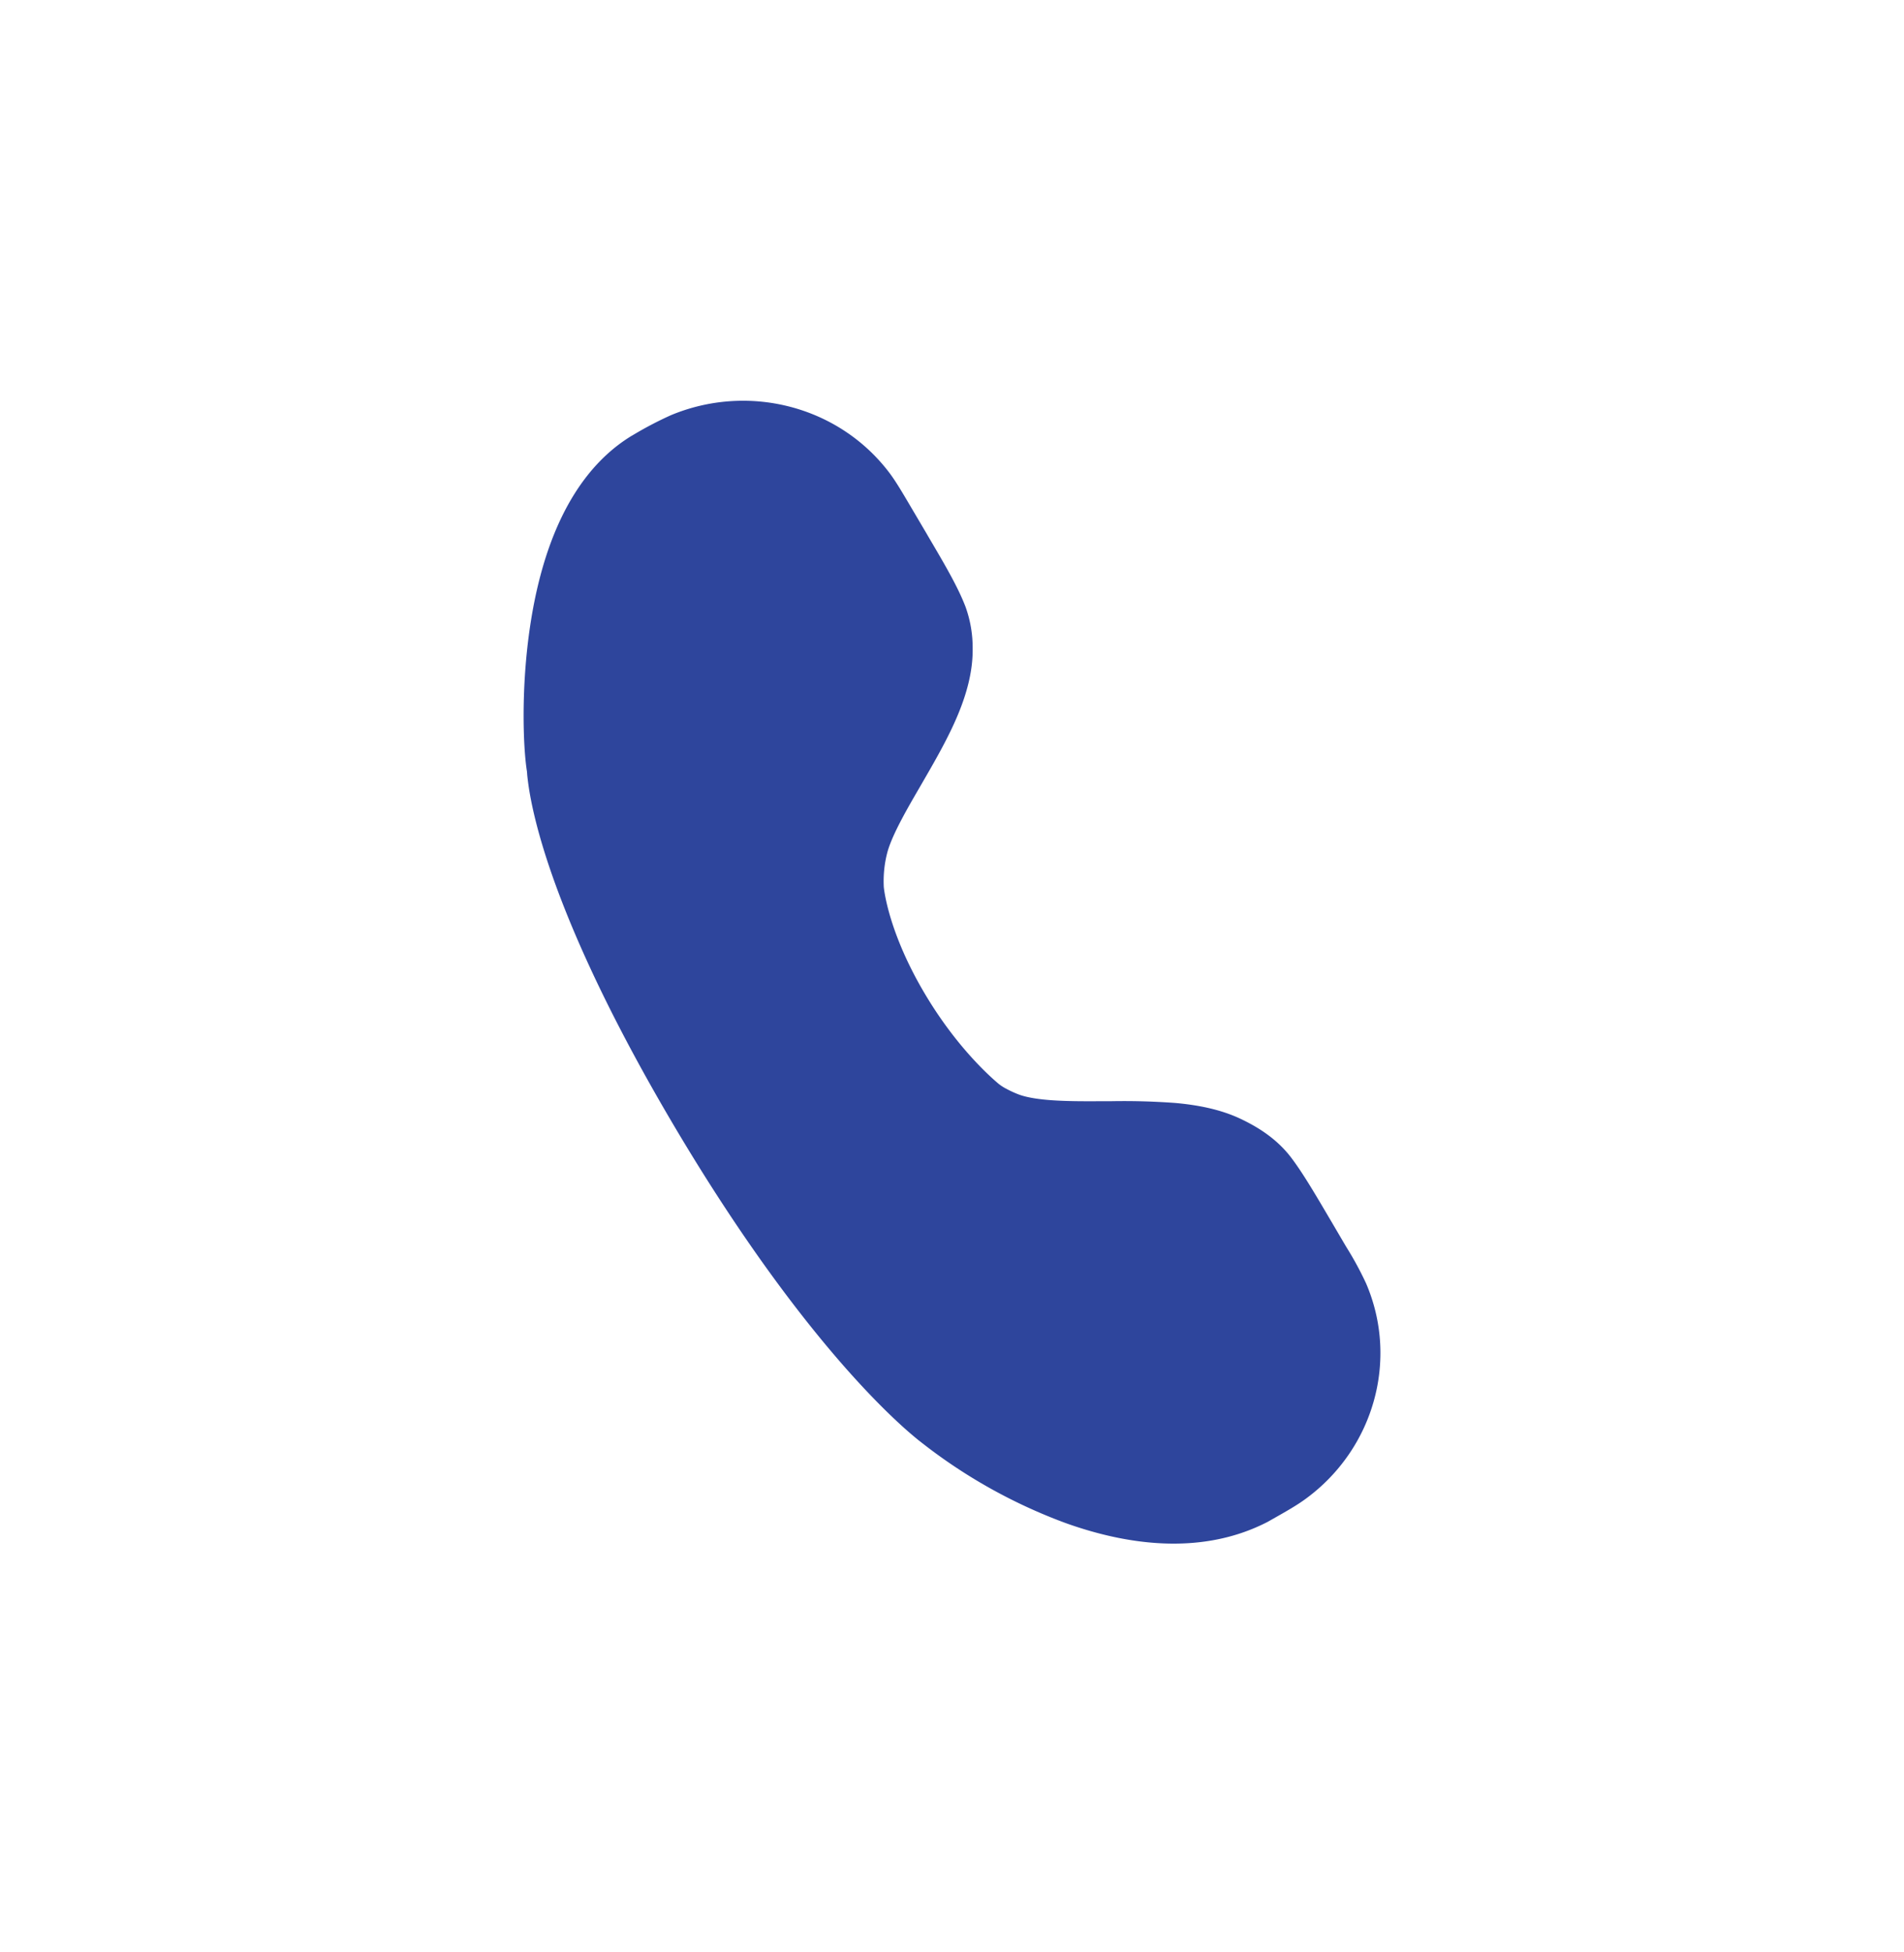
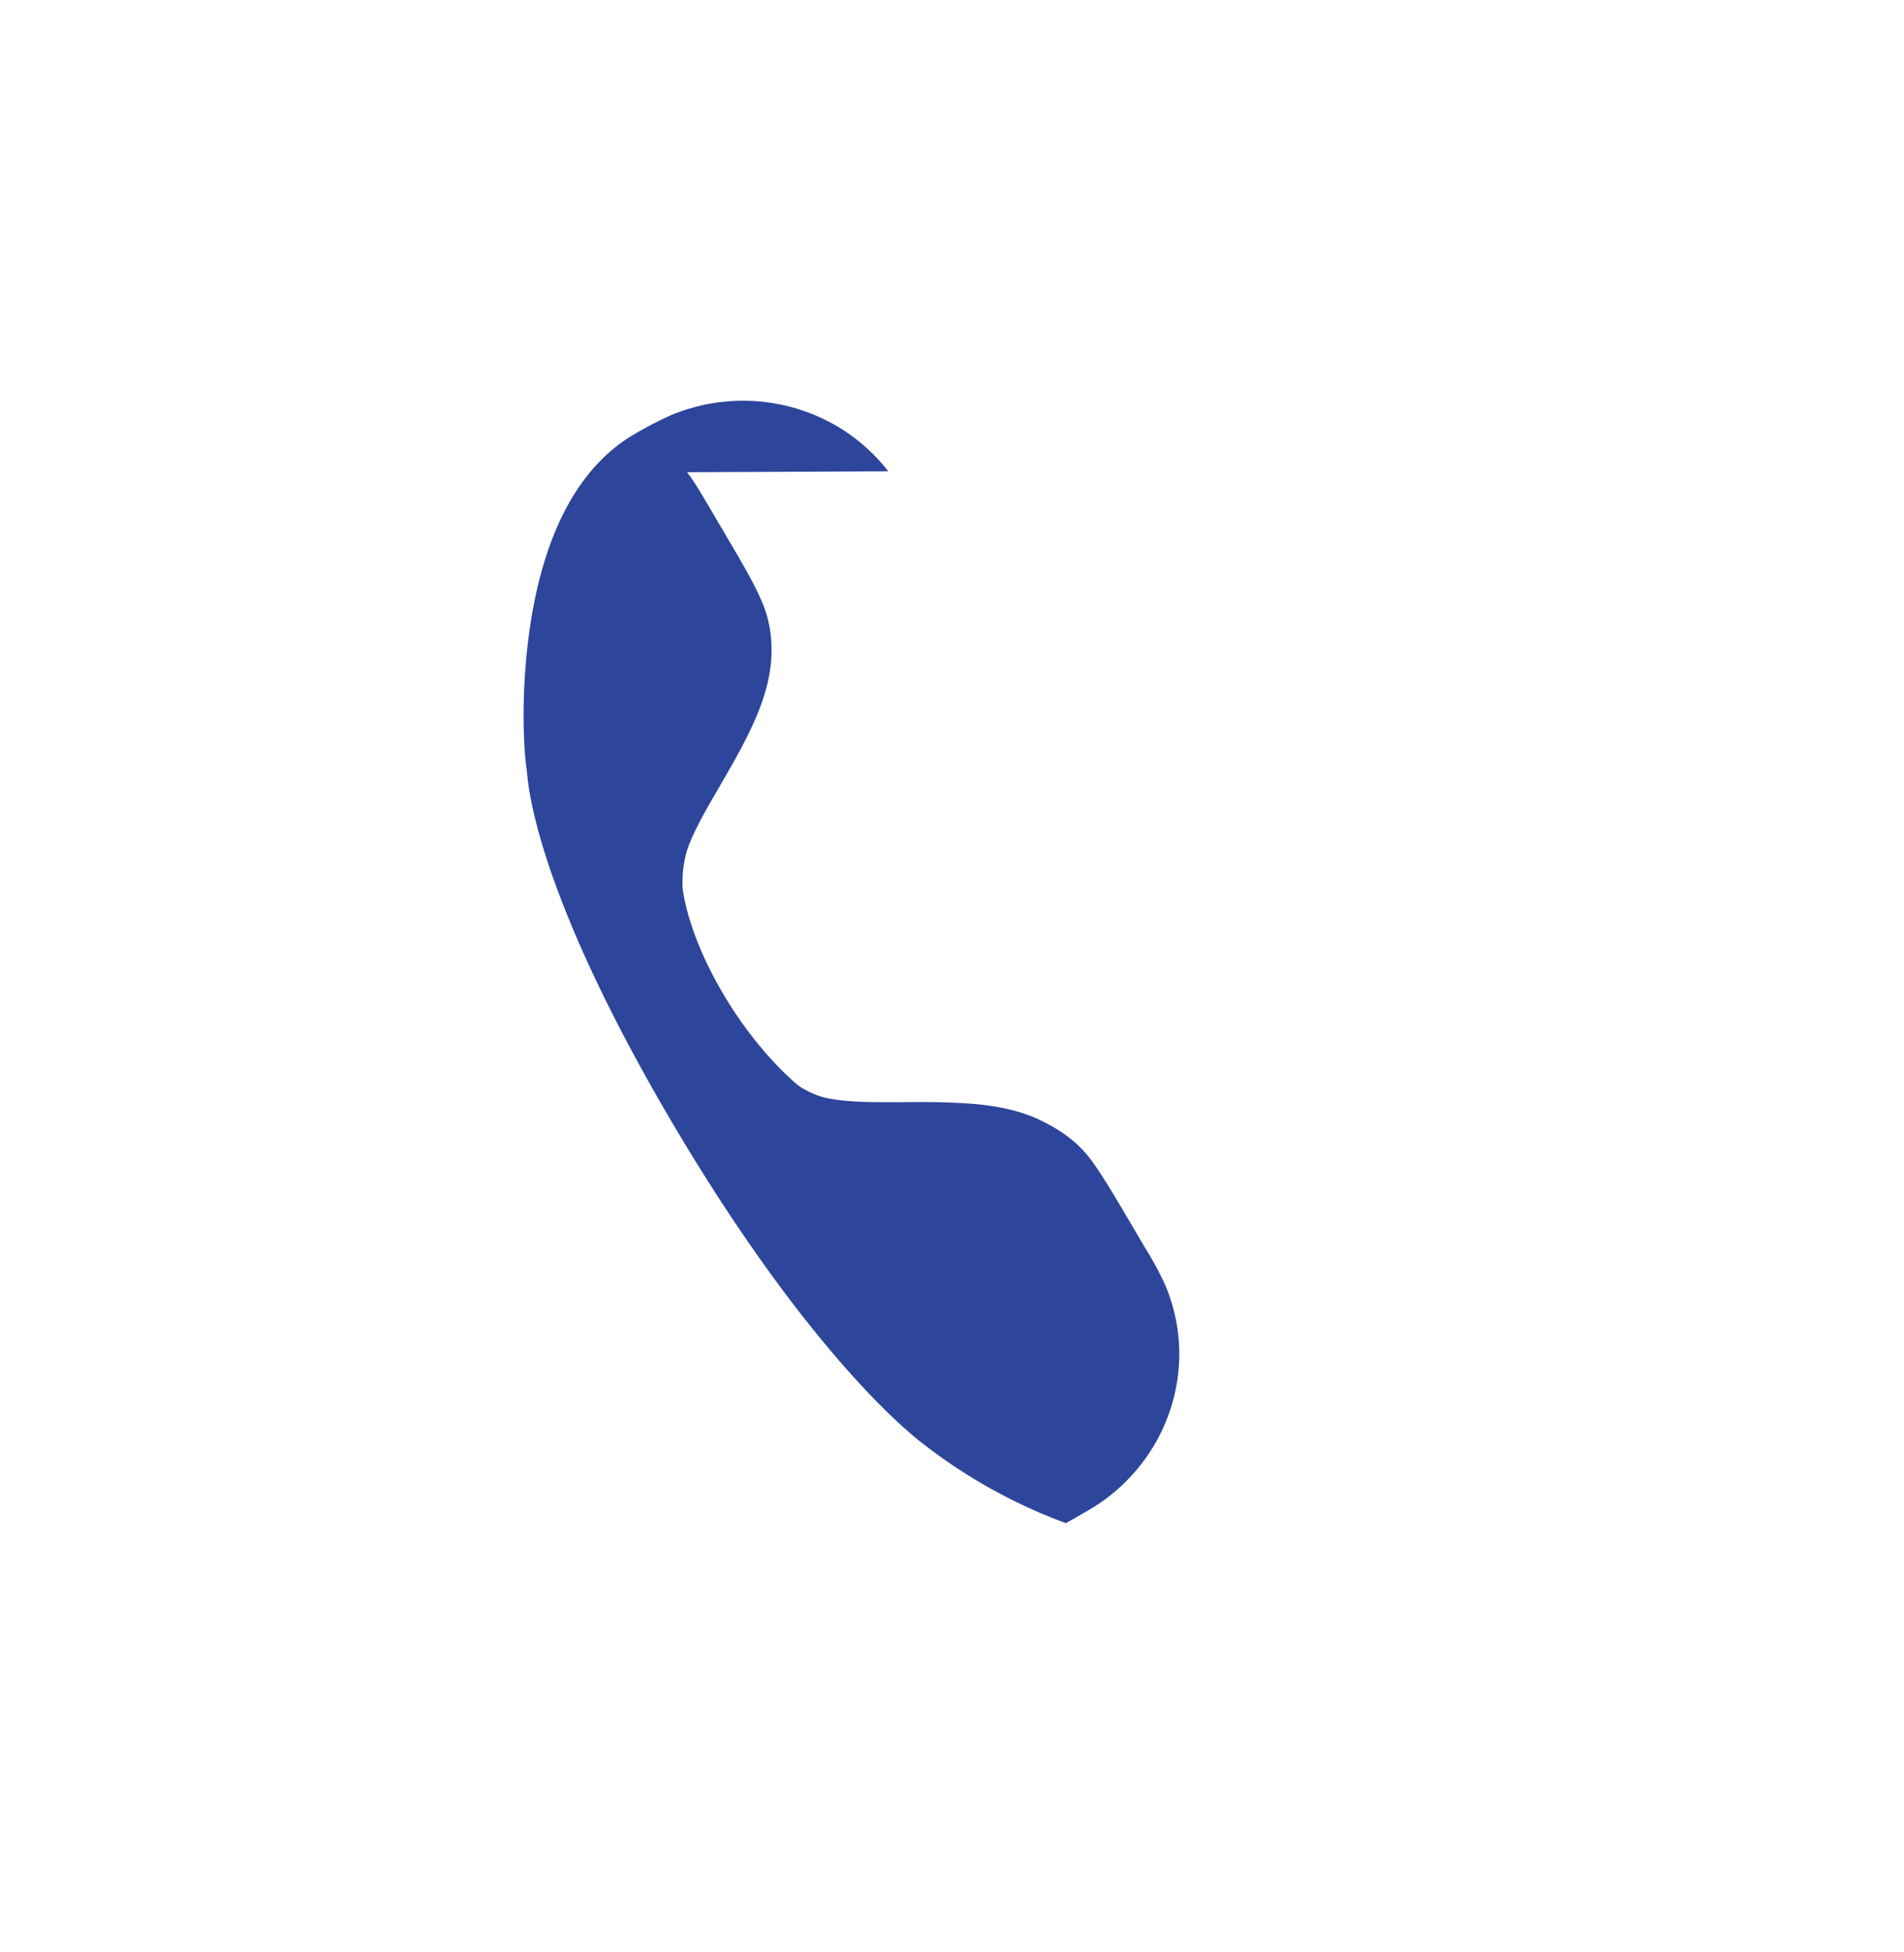
<svg xmlns="http://www.w3.org/2000/svg" width="40" height="41" viewBox="0 0 40 41" fill="none">
-   <path d="M18.66 9.897c-1.07-1.382-2.952-1.85-4.565-1.178a7.657 7.657 0 00-.785.41l-.034.02-.019.01-.018.012c-.717.447-1.188 1.13-1.5 1.817-.313.69-.495 1.449-.6 2.147-.195 1.29-.152 2.548-.068 3.07l.006.08c.01.093.025.218.053.378.056.32.16.775.356 1.379.392 1.207 1.15 3.008 2.614 5.497 1.466 2.49 2.75 4.156 3.683 5.211.467.527.845.901 1.114 1.148a8.185 8.185 0 00.41.355l.025.019a11.14 11.14 0 003.06 1.714c1.242.444 2.822.698 4.226-.02l.019-.01.018-.01.049-.028c.315-.178.549-.31.742-.454 1.41-1.042 1.945-2.899 1.254-4.511a7.01 7.01 0 00-.408-.753l-.03-.05-.306-.521-.025-.042c-.31-.527-.558-.948-.798-1.267-.315-.42-.735-.664-1.057-.818-.444-.213-.938-.299-1.378-.339a14.63 14.63 0 00-1.347-.038h-.11c-.399.002-.755.004-1.083-.016-.363-.022-.608-.068-.764-.128a2.184 2.184 0 01-.248-.114.98.98 0 01-.166-.106c-.26-.219-.937-.85-1.567-1.92-.738-1.253-.838-2.133-.846-2.213-.012-.235.01-.47.067-.698.043-.176.144-.415.315-.737.118-.223.247-.445.388-.687l.196-.34c.207-.362.43-.766.598-1.173.165-.4.31-.878.303-1.377a2.533 2.533 0 00-.148-.868c-.16-.42-.435-.888-.785-1.482l-.044-.076-.308-.522-.033-.056c-.176-.298-.31-.527-.456-.715z" fill="#2E459C" />
+   <path d="M18.66 9.897c-1.07-1.382-2.952-1.85-4.565-1.178a7.657 7.657 0 00-.785.41l-.034.02-.019.01-.018.012c-.717.447-1.188 1.13-1.5 1.817-.313.69-.495 1.449-.6 2.147-.195 1.29-.152 2.548-.068 3.07l.006.08c.01.093.025.218.053.378.056.32.16.775.356 1.379.392 1.207 1.15 3.008 2.614 5.497 1.466 2.49 2.75 4.156 3.683 5.211.467.527.845.901 1.114 1.148a8.185 8.185 0 00.41.355l.025.019a11.14 11.14 0 003.06 1.714l.019-.01.018-.01.049-.028c.315-.178.549-.31.742-.454 1.41-1.042 1.945-2.899 1.254-4.511a7.01 7.01 0 00-.408-.753l-.03-.05-.306-.521-.025-.042c-.31-.527-.558-.948-.798-1.267-.315-.42-.735-.664-1.057-.818-.444-.213-.938-.299-1.378-.339a14.63 14.63 0 00-1.347-.038h-.11c-.399.002-.755.004-1.083-.016-.363-.022-.608-.068-.764-.128a2.184 2.184 0 01-.248-.114.98.98 0 01-.166-.106c-.26-.219-.937-.85-1.567-1.92-.738-1.253-.838-2.133-.846-2.213-.012-.235.01-.47.067-.698.043-.176.144-.415.315-.737.118-.223.247-.445.388-.687l.196-.34c.207-.362.43-.766.598-1.173.165-.4.31-.878.303-1.377a2.533 2.533 0 00-.148-.868c-.16-.42-.435-.888-.785-1.482l-.044-.076-.308-.522-.033-.056c-.176-.298-.31-.527-.456-.715z" fill="#2E459C" />
</svg>